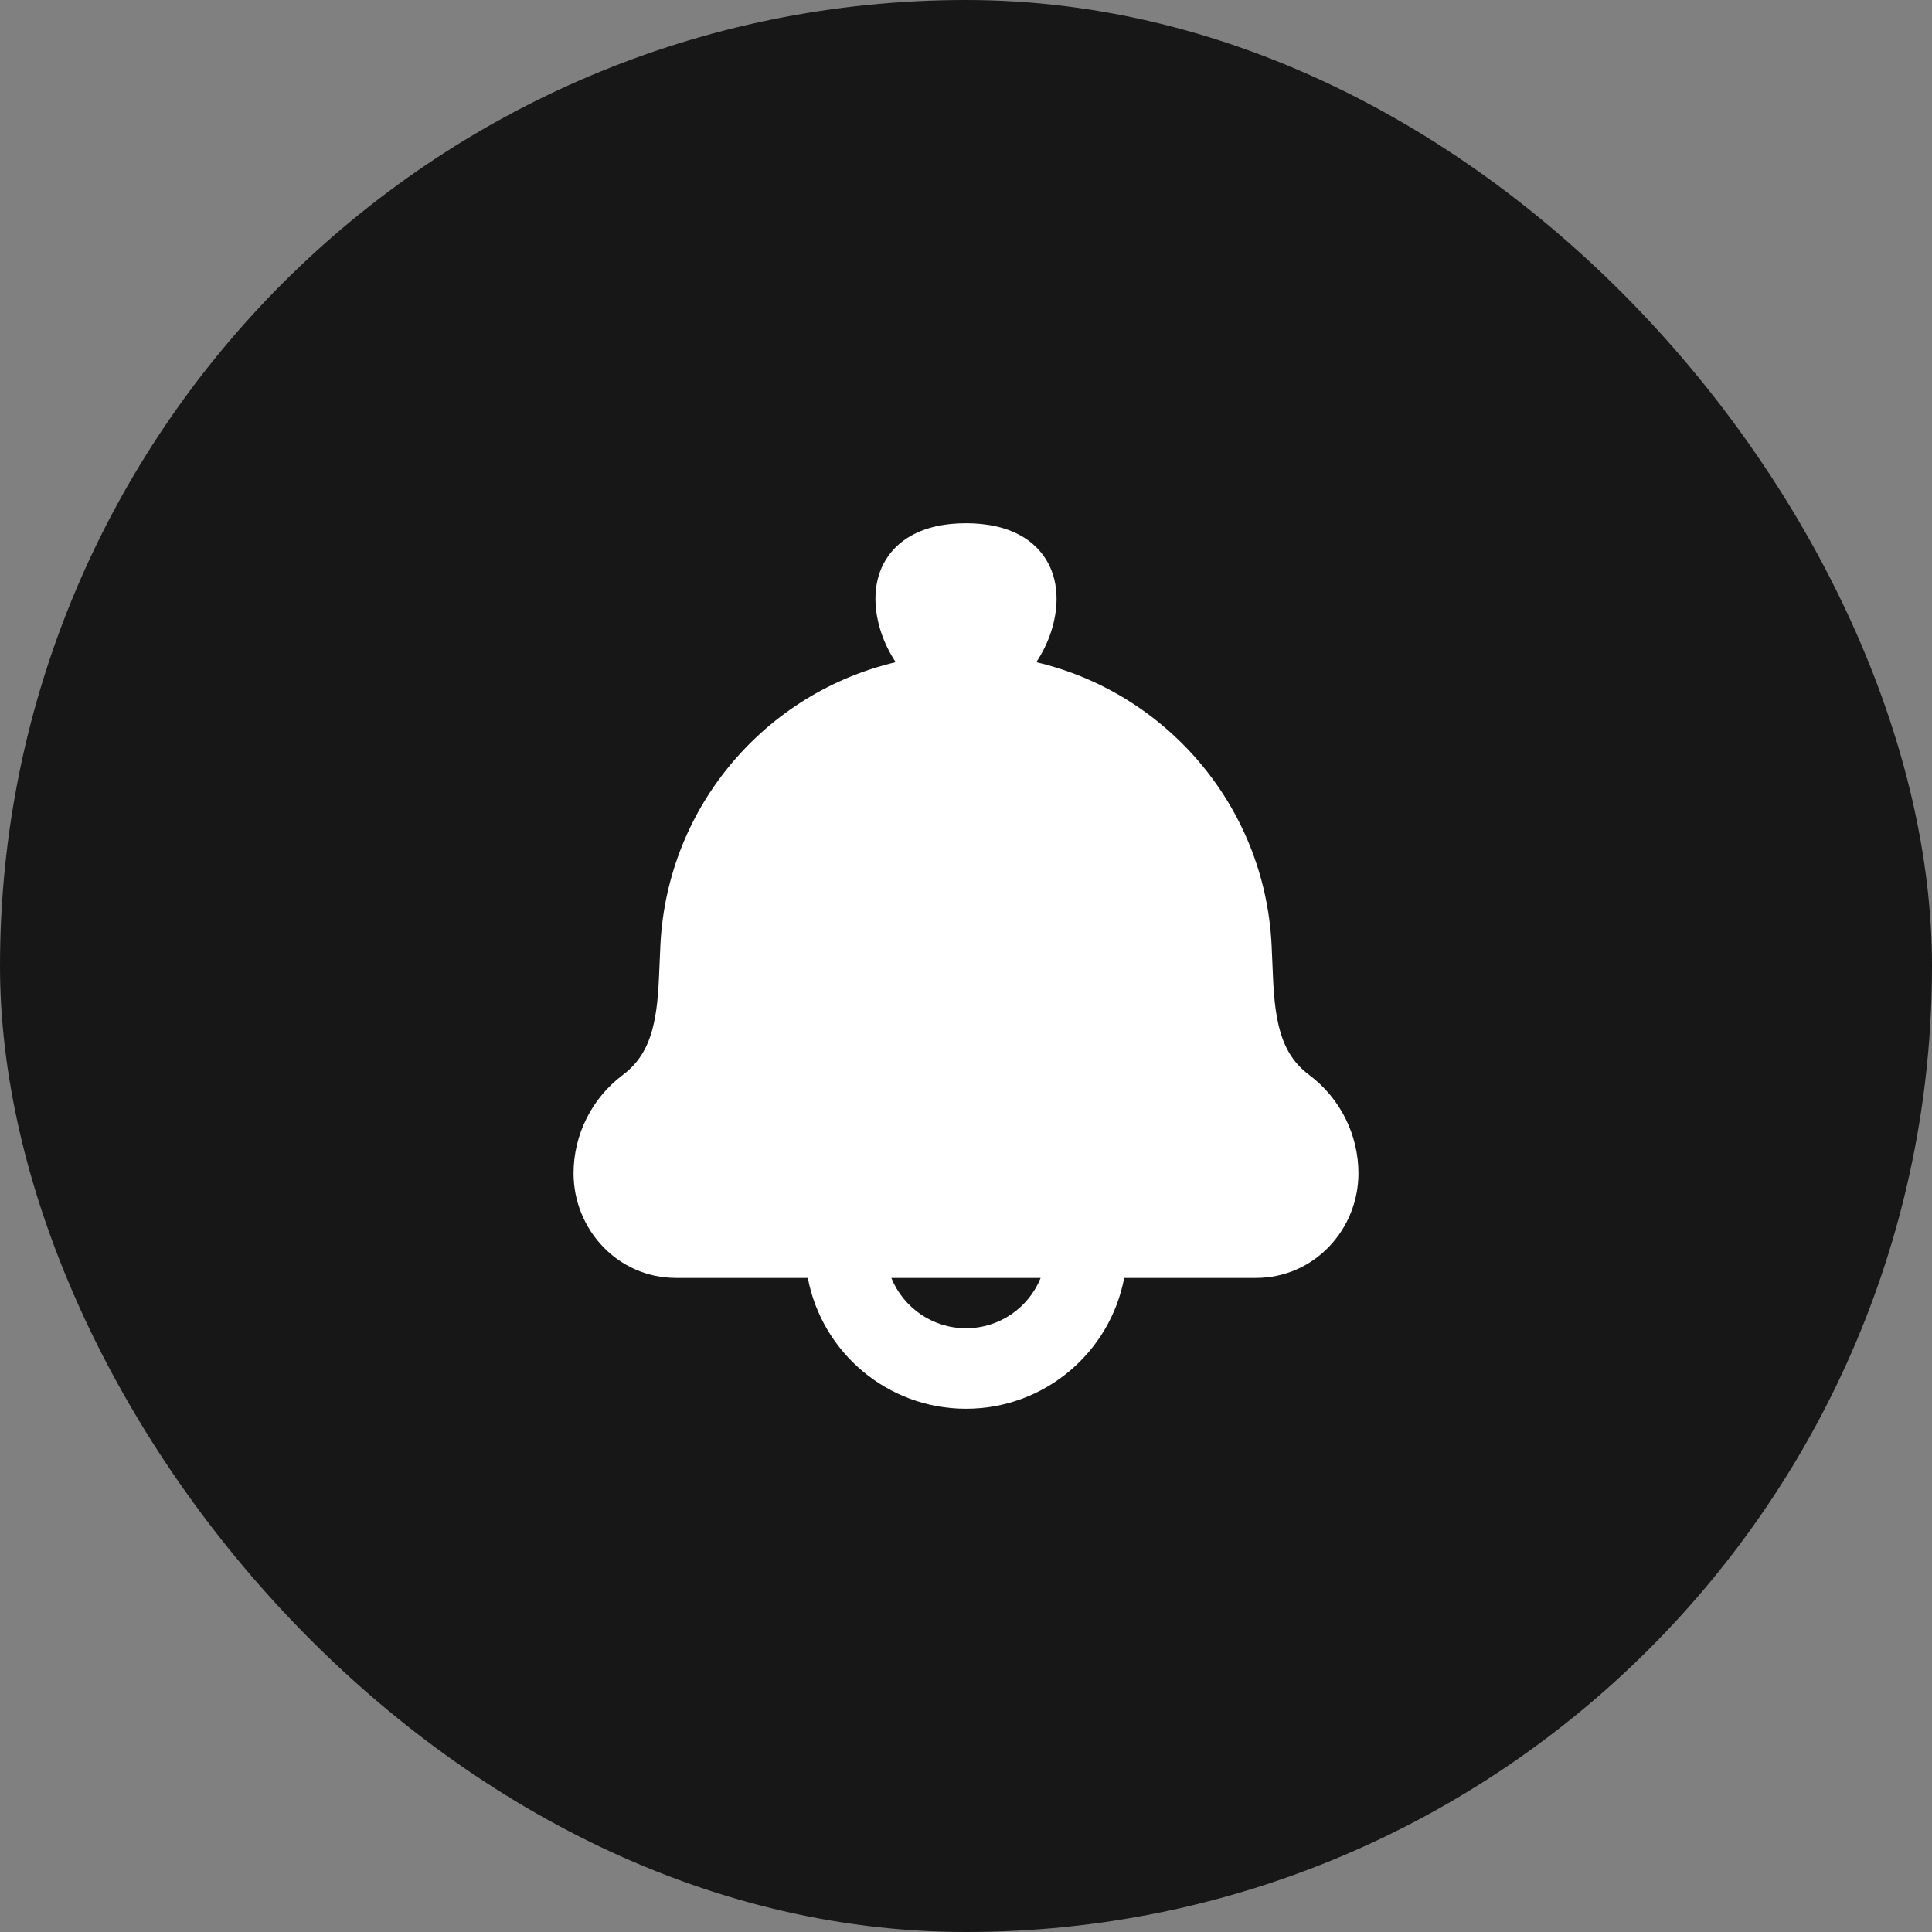
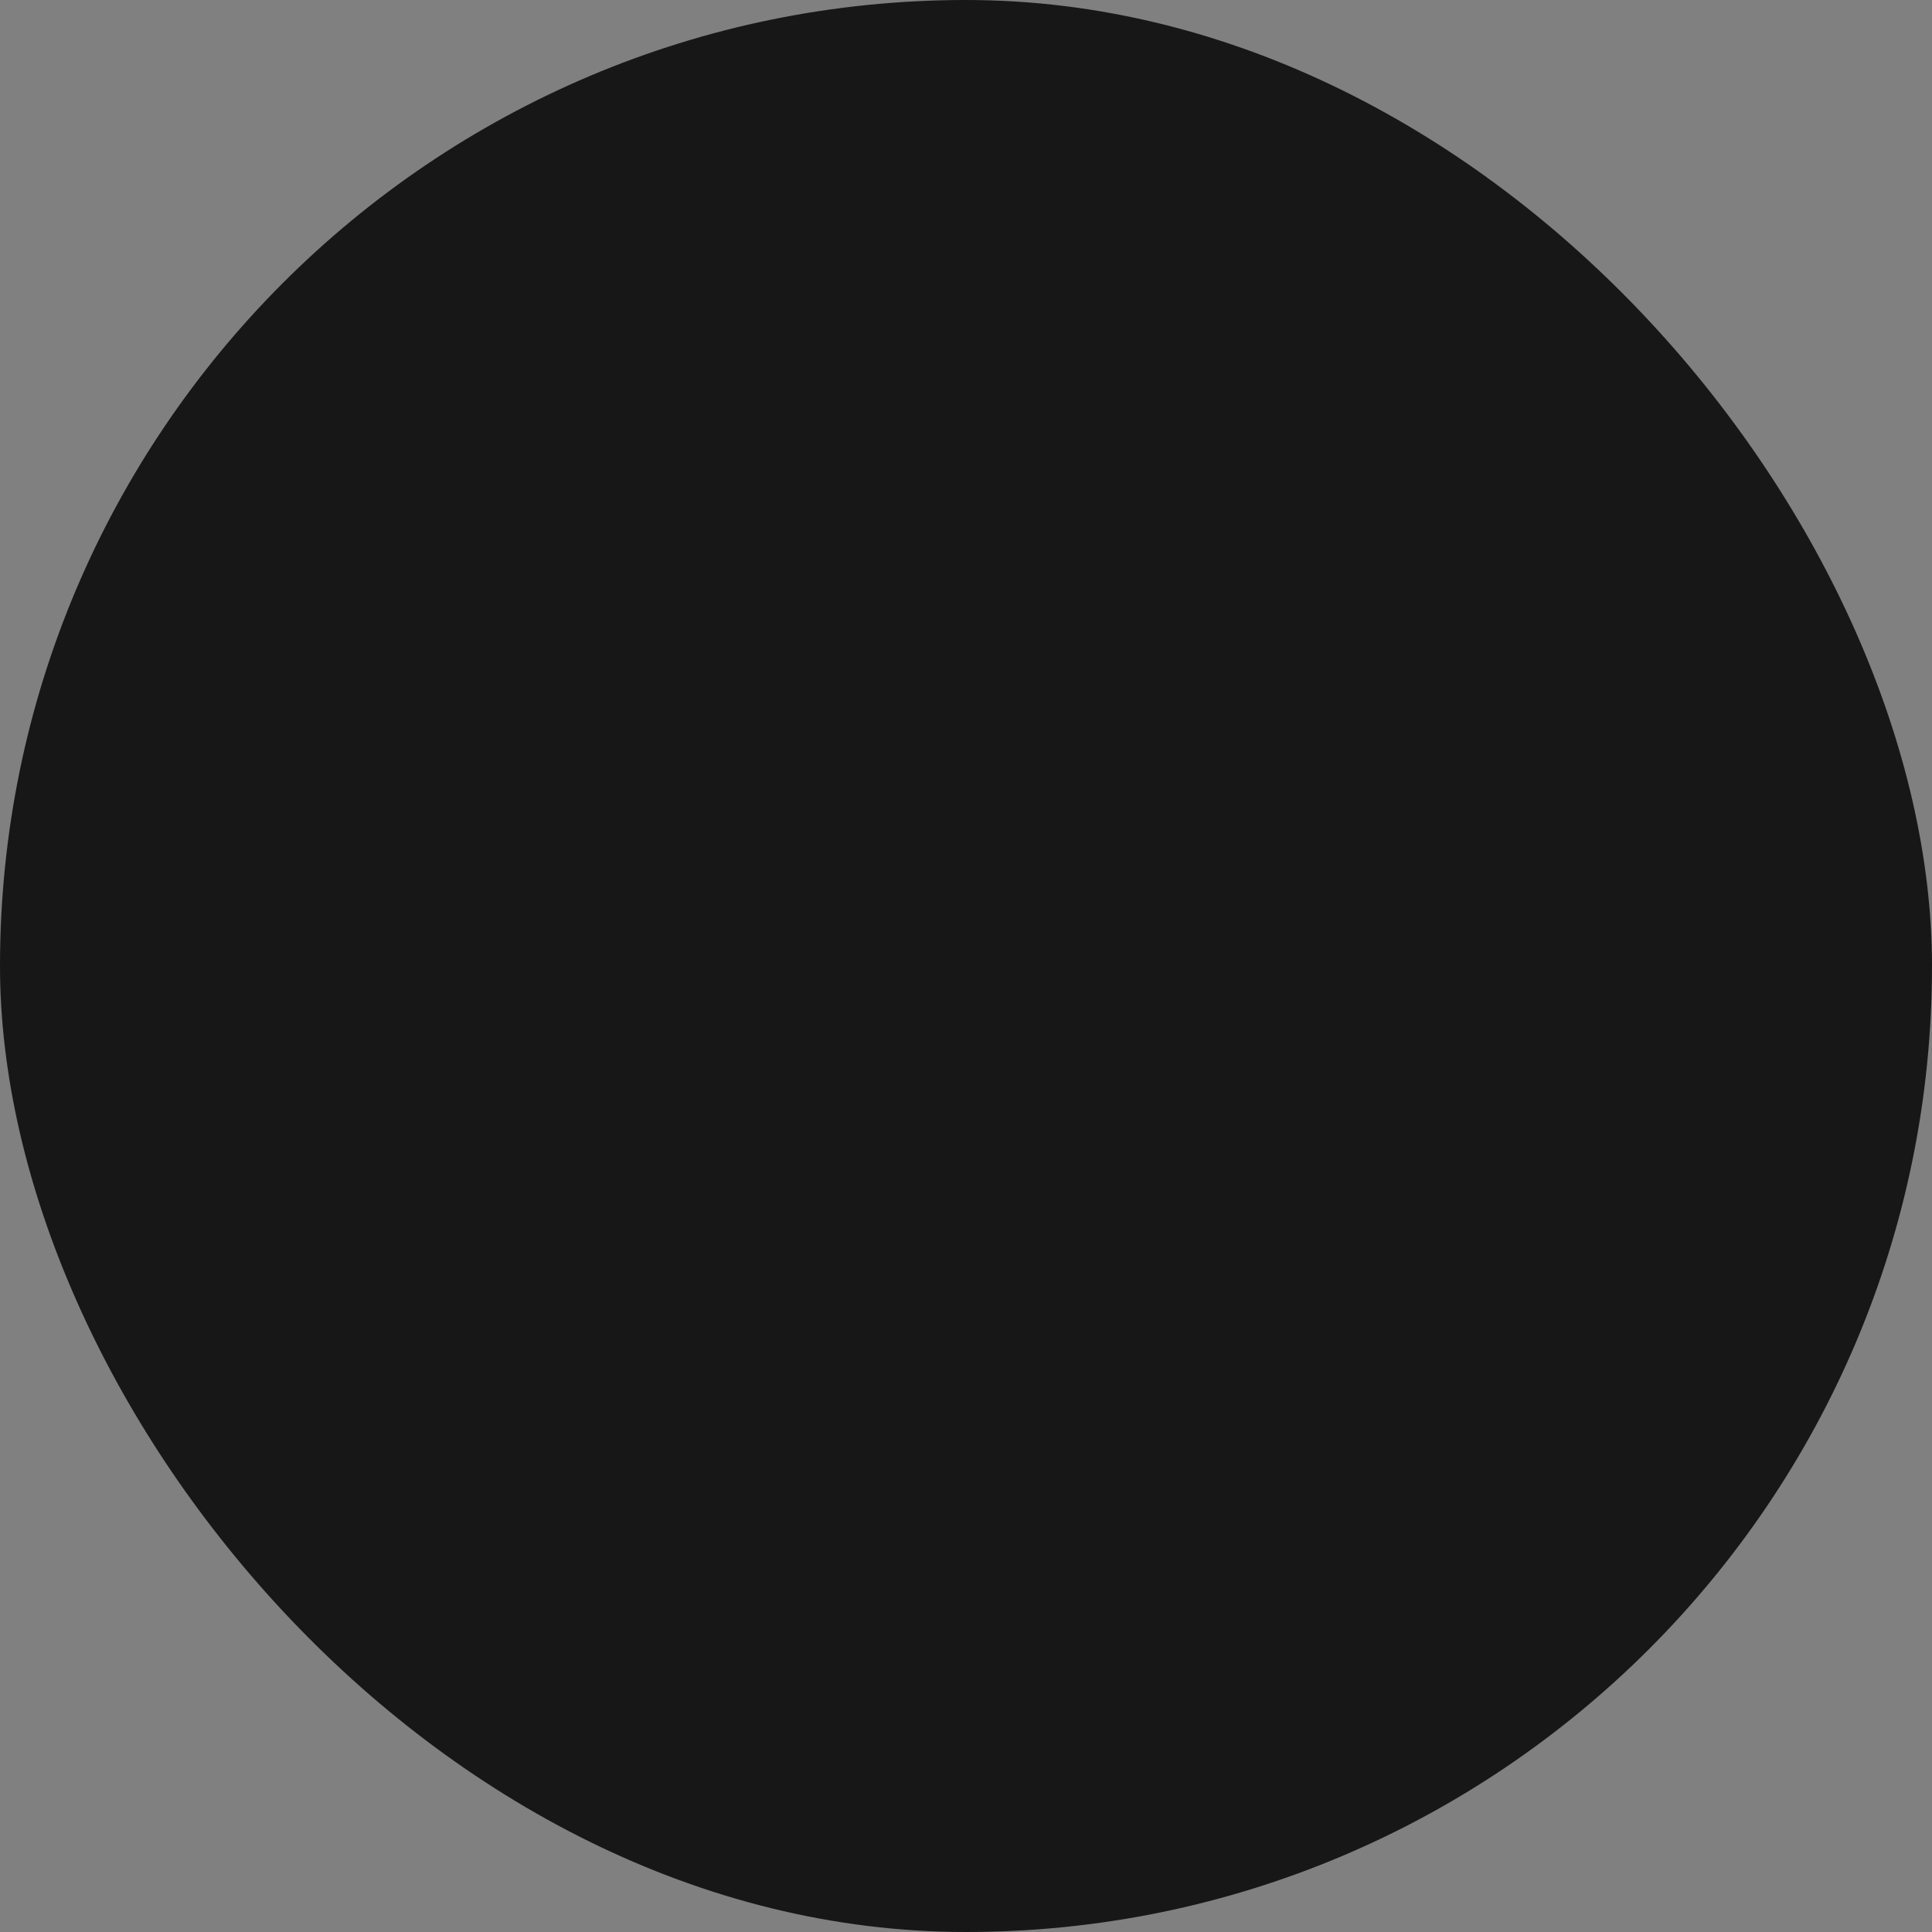
<svg xmlns="http://www.w3.org/2000/svg" width="48" height="48" viewBox="0 0 48 48" fill="none">
  <rect x="0" y="0" width="48" height="48" fill="#808080" stroke="none" />
  <rect width="48" height="48" rx="24" fill="#171717" />
-   <path fill-rule="evenodd" clip-rule="evenodd" d="M22.529 13.374C22.974 13.083 23.517 13 24 13C24.483 13 25.026 13.083 25.471 13.374C25.965 13.698 26.25 14.221 26.25 14.875C26.25 15.423 26.053 15.993 25.746 16.452C28.965 17.209 31.41 20.014 31.591 23.452C31.6 23.624 31.606 23.789 31.613 23.948C31.635 24.49 31.654 24.962 31.753 25.413C31.87 25.953 32.087 26.378 32.528 26.708C33.297 27.285 33.75 28.191 33.75 29.153C33.75 30.534 32.663 31.75 31.2 31.75H27.93C27.579 33.601 25.953 35 24 35C22.047 35 20.421 33.601 20.07 31.75H16.8C15.337 31.75 14.25 30.534 14.25 29.153C14.25 28.191 14.703 27.285 15.472 26.708C15.913 26.378 16.13 25.953 16.247 25.413C16.346 24.962 16.365 24.49 16.387 23.948C16.394 23.789 16.4 23.624 16.409 23.452C16.59 20.014 19.035 17.209 22.254 16.452C21.947 15.993 21.75 15.423 21.75 14.875C21.75 14.221 22.035 13.698 22.529 13.374ZM22.145 31.75C22.442 32.483 23.161 33 24 33C24.839 33 25.558 32.483 25.855 31.75H22.145Z" fill="white" />
</svg>